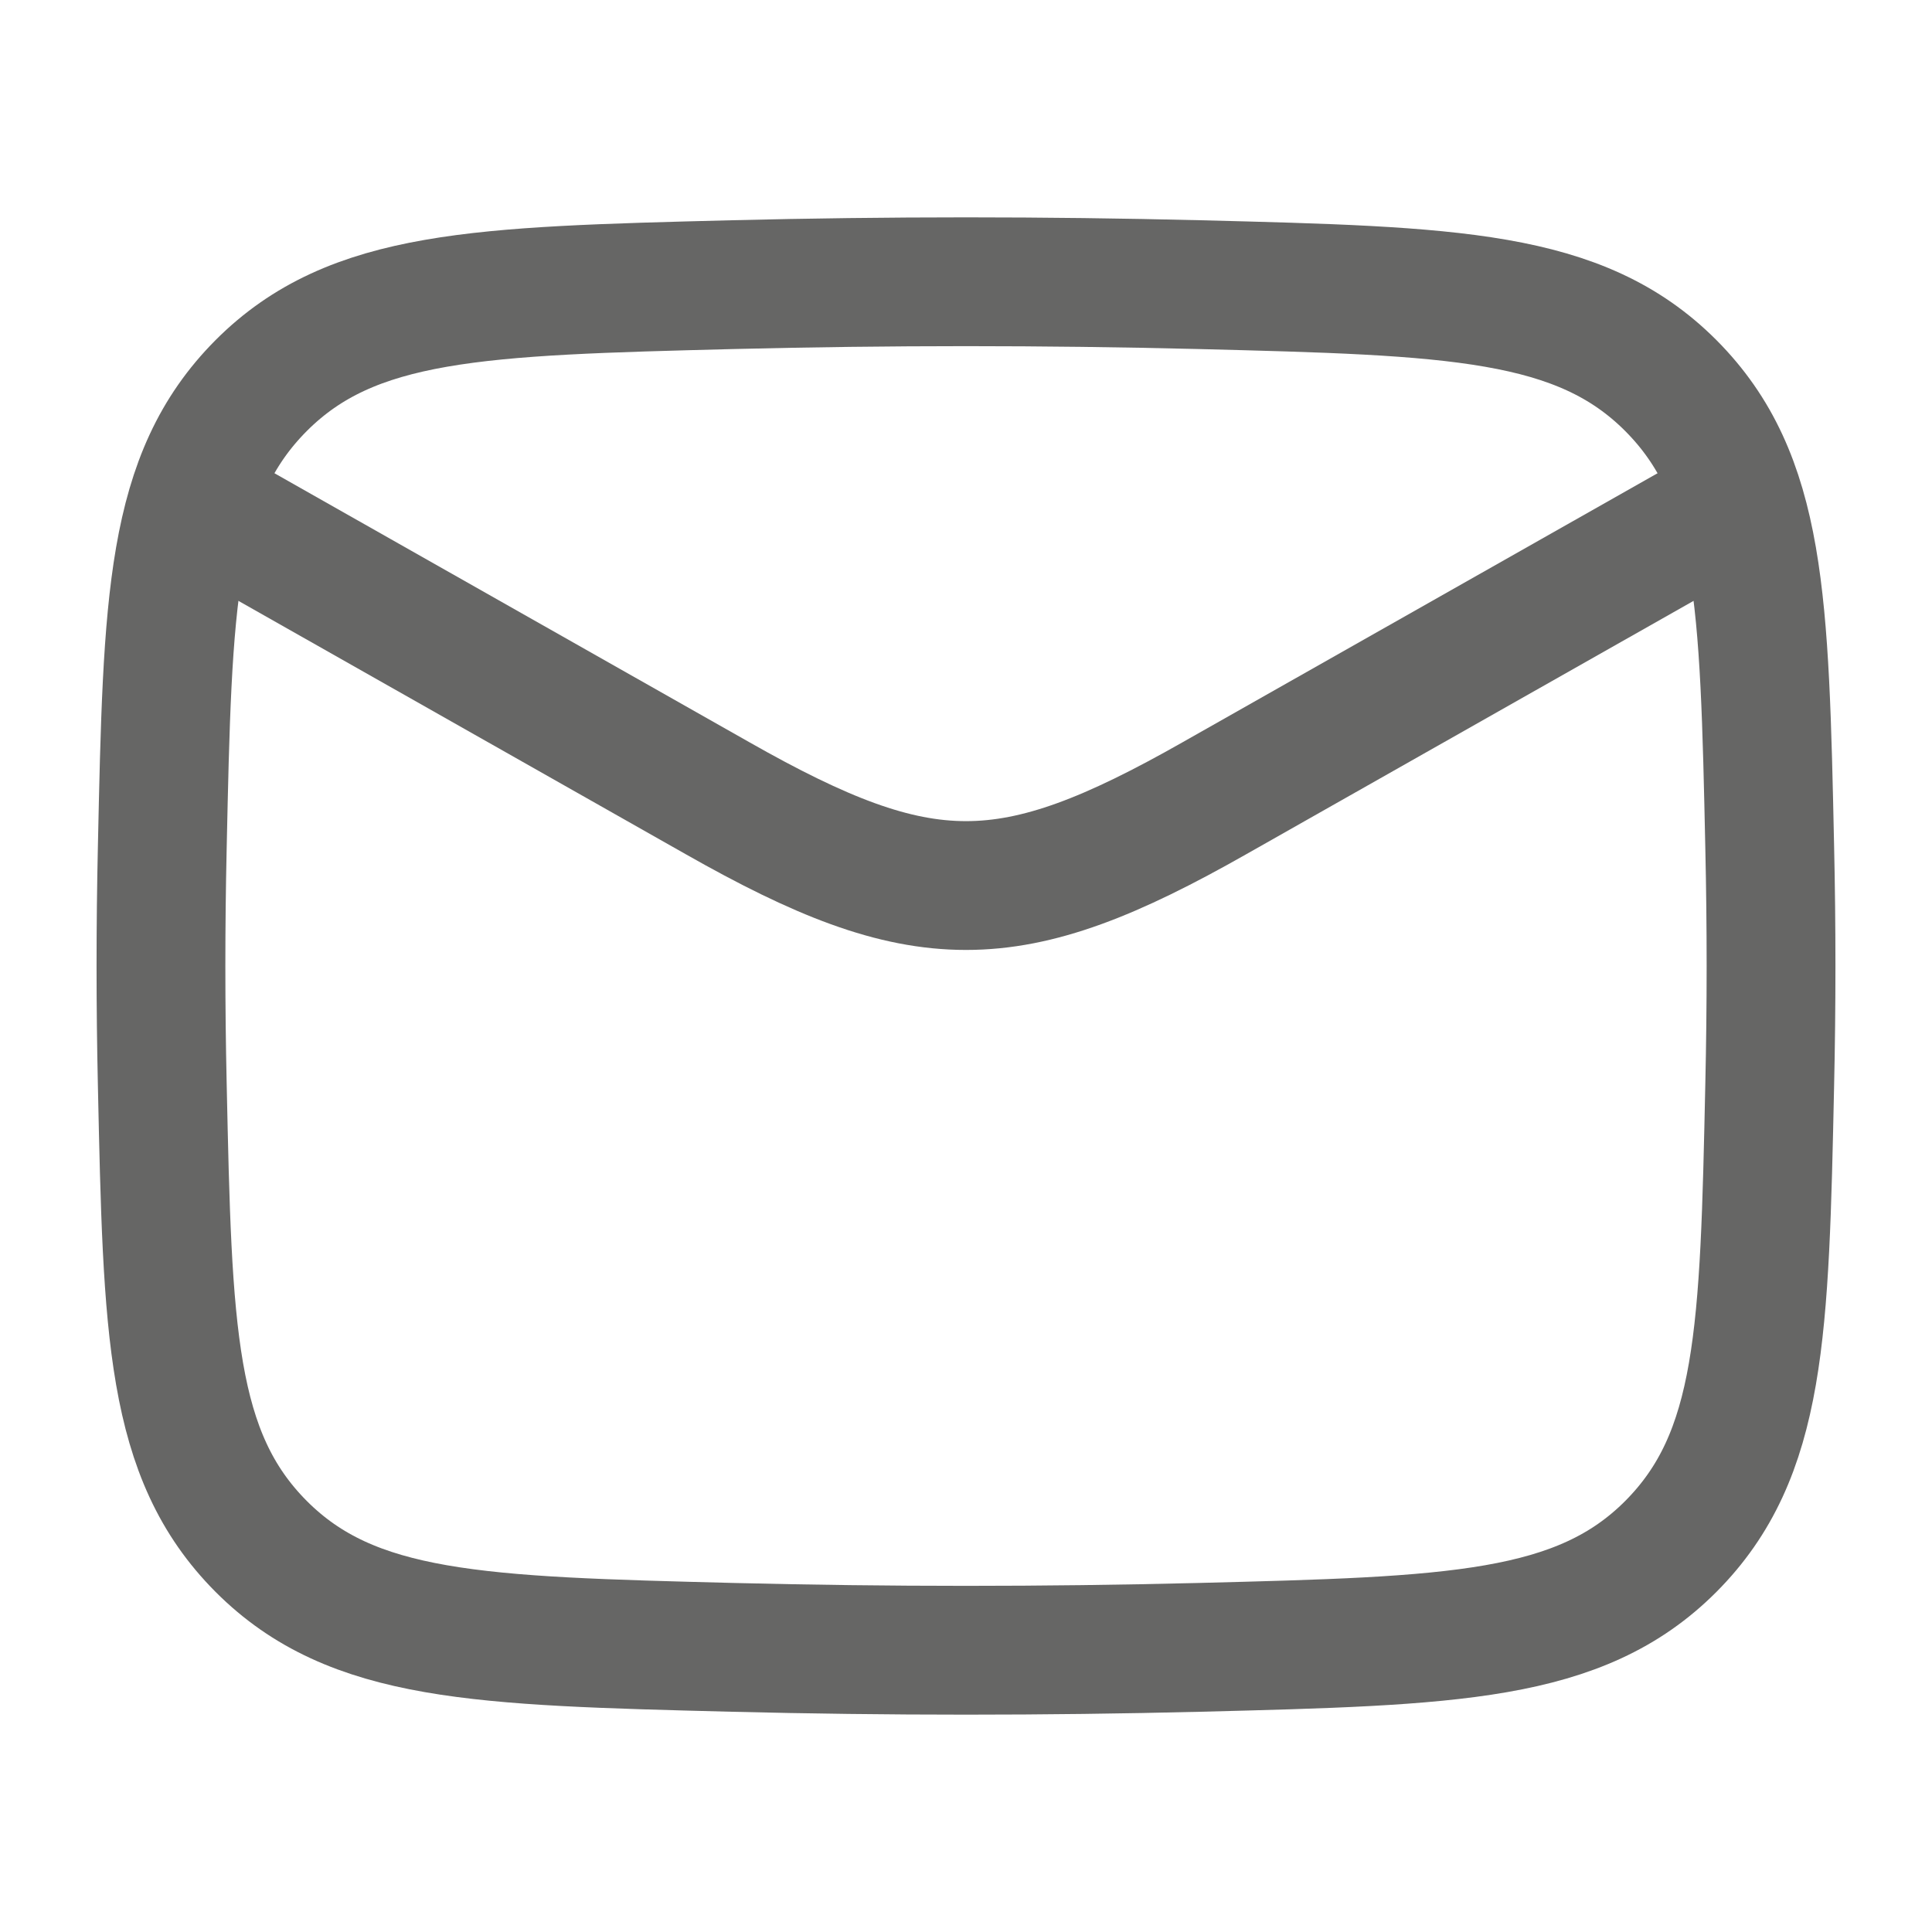
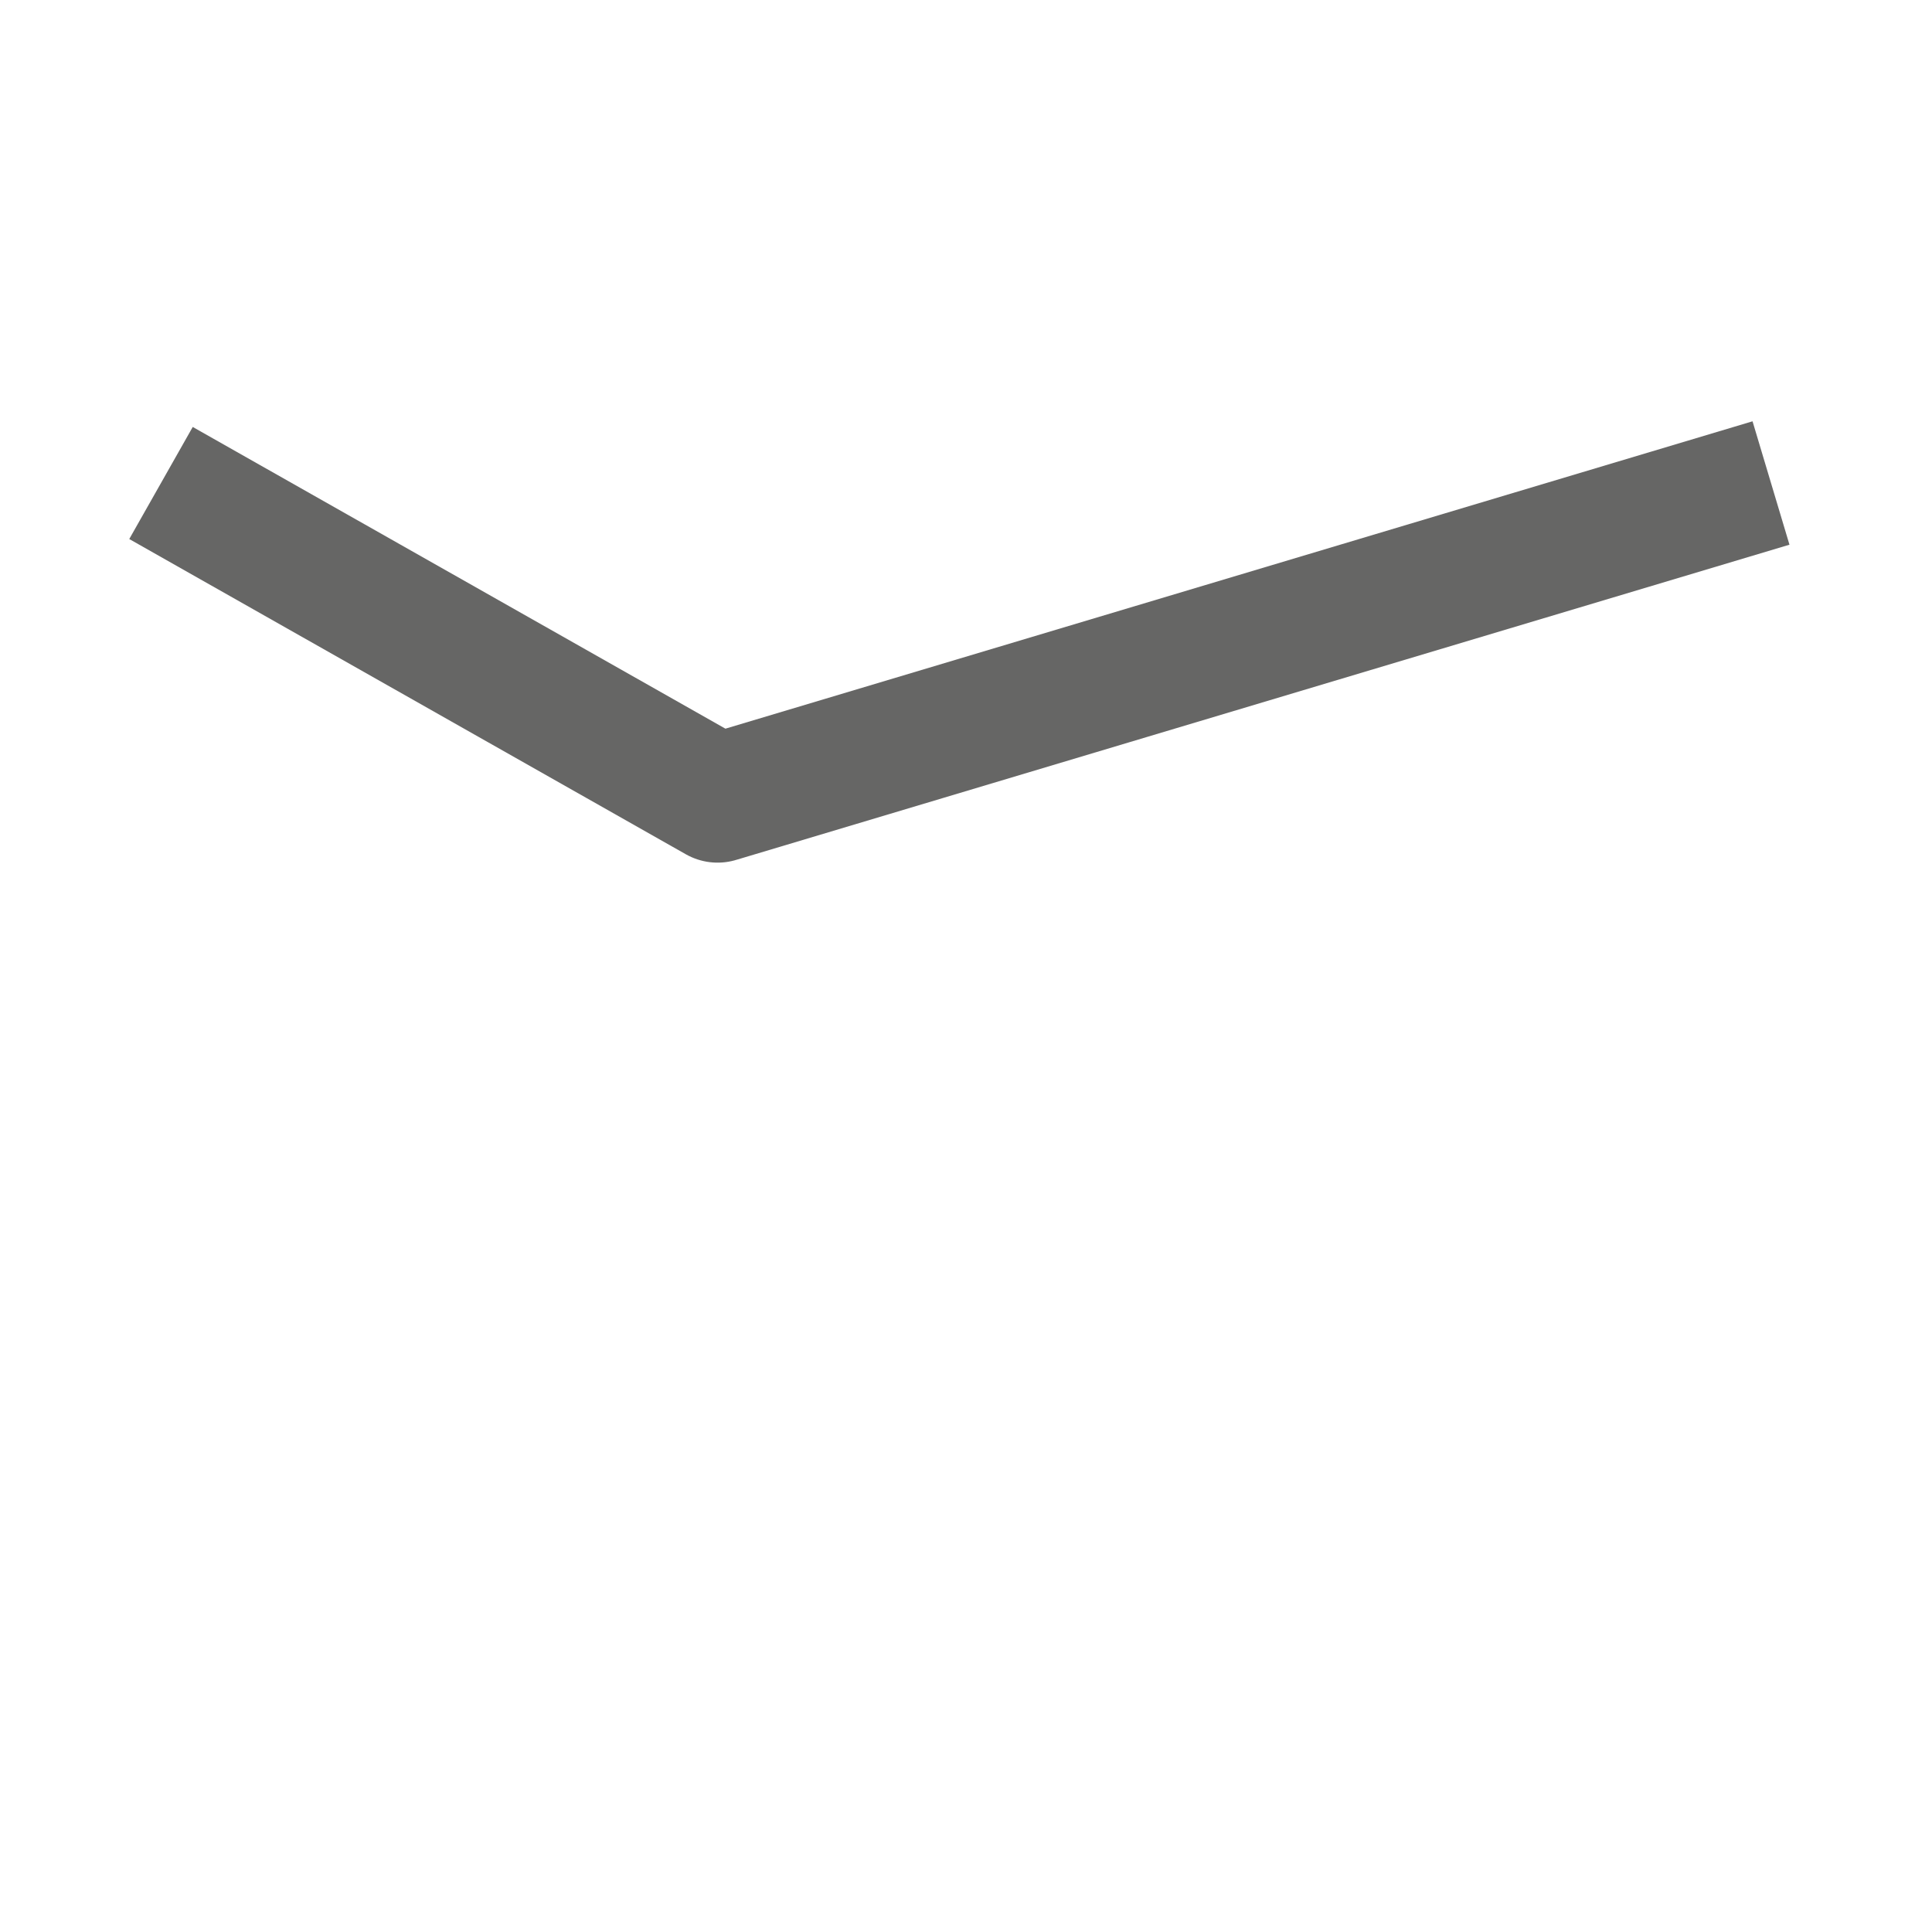
<svg xmlns="http://www.w3.org/2000/svg" width="12" height="12" viewBox="0 0 12 12" fill="none">
-   <path d="M1 3L4.457 4.958C5.731 5.681 6.269 5.681 7.543 4.958L11 3" stroke="#666665" stroke-width="0.8" stroke-linejoin="round" />
-   <path d="M1.008 6.738C1.041 8.271 1.057 9.037 1.622 9.605C2.188 10.172 2.975 10.192 4.549 10.232C5.52 10.256 6.48 10.256 7.451 10.232C9.025 10.192 9.812 10.172 10.378 9.605C10.943 9.037 10.959 8.271 10.992 6.738C11.003 6.245 11.003 5.755 10.992 5.262C10.959 3.729 10.943 2.963 10.378 2.395C9.812 1.828 9.025 1.808 7.451 1.768C6.48 1.744 5.52 1.744 4.549 1.768C2.975 1.808 2.188 1.828 1.622 2.395C1.057 2.963 1.041 3.729 1.008 5.262C0.997 5.755 0.997 6.245 1.008 6.738Z" stroke="#666665" stroke-width="0.8" stroke-linejoin="round" />
+   <path d="M1 3L4.457 4.958L11 3" stroke="#666665" stroke-width="0.8" stroke-linejoin="round" />
</svg>